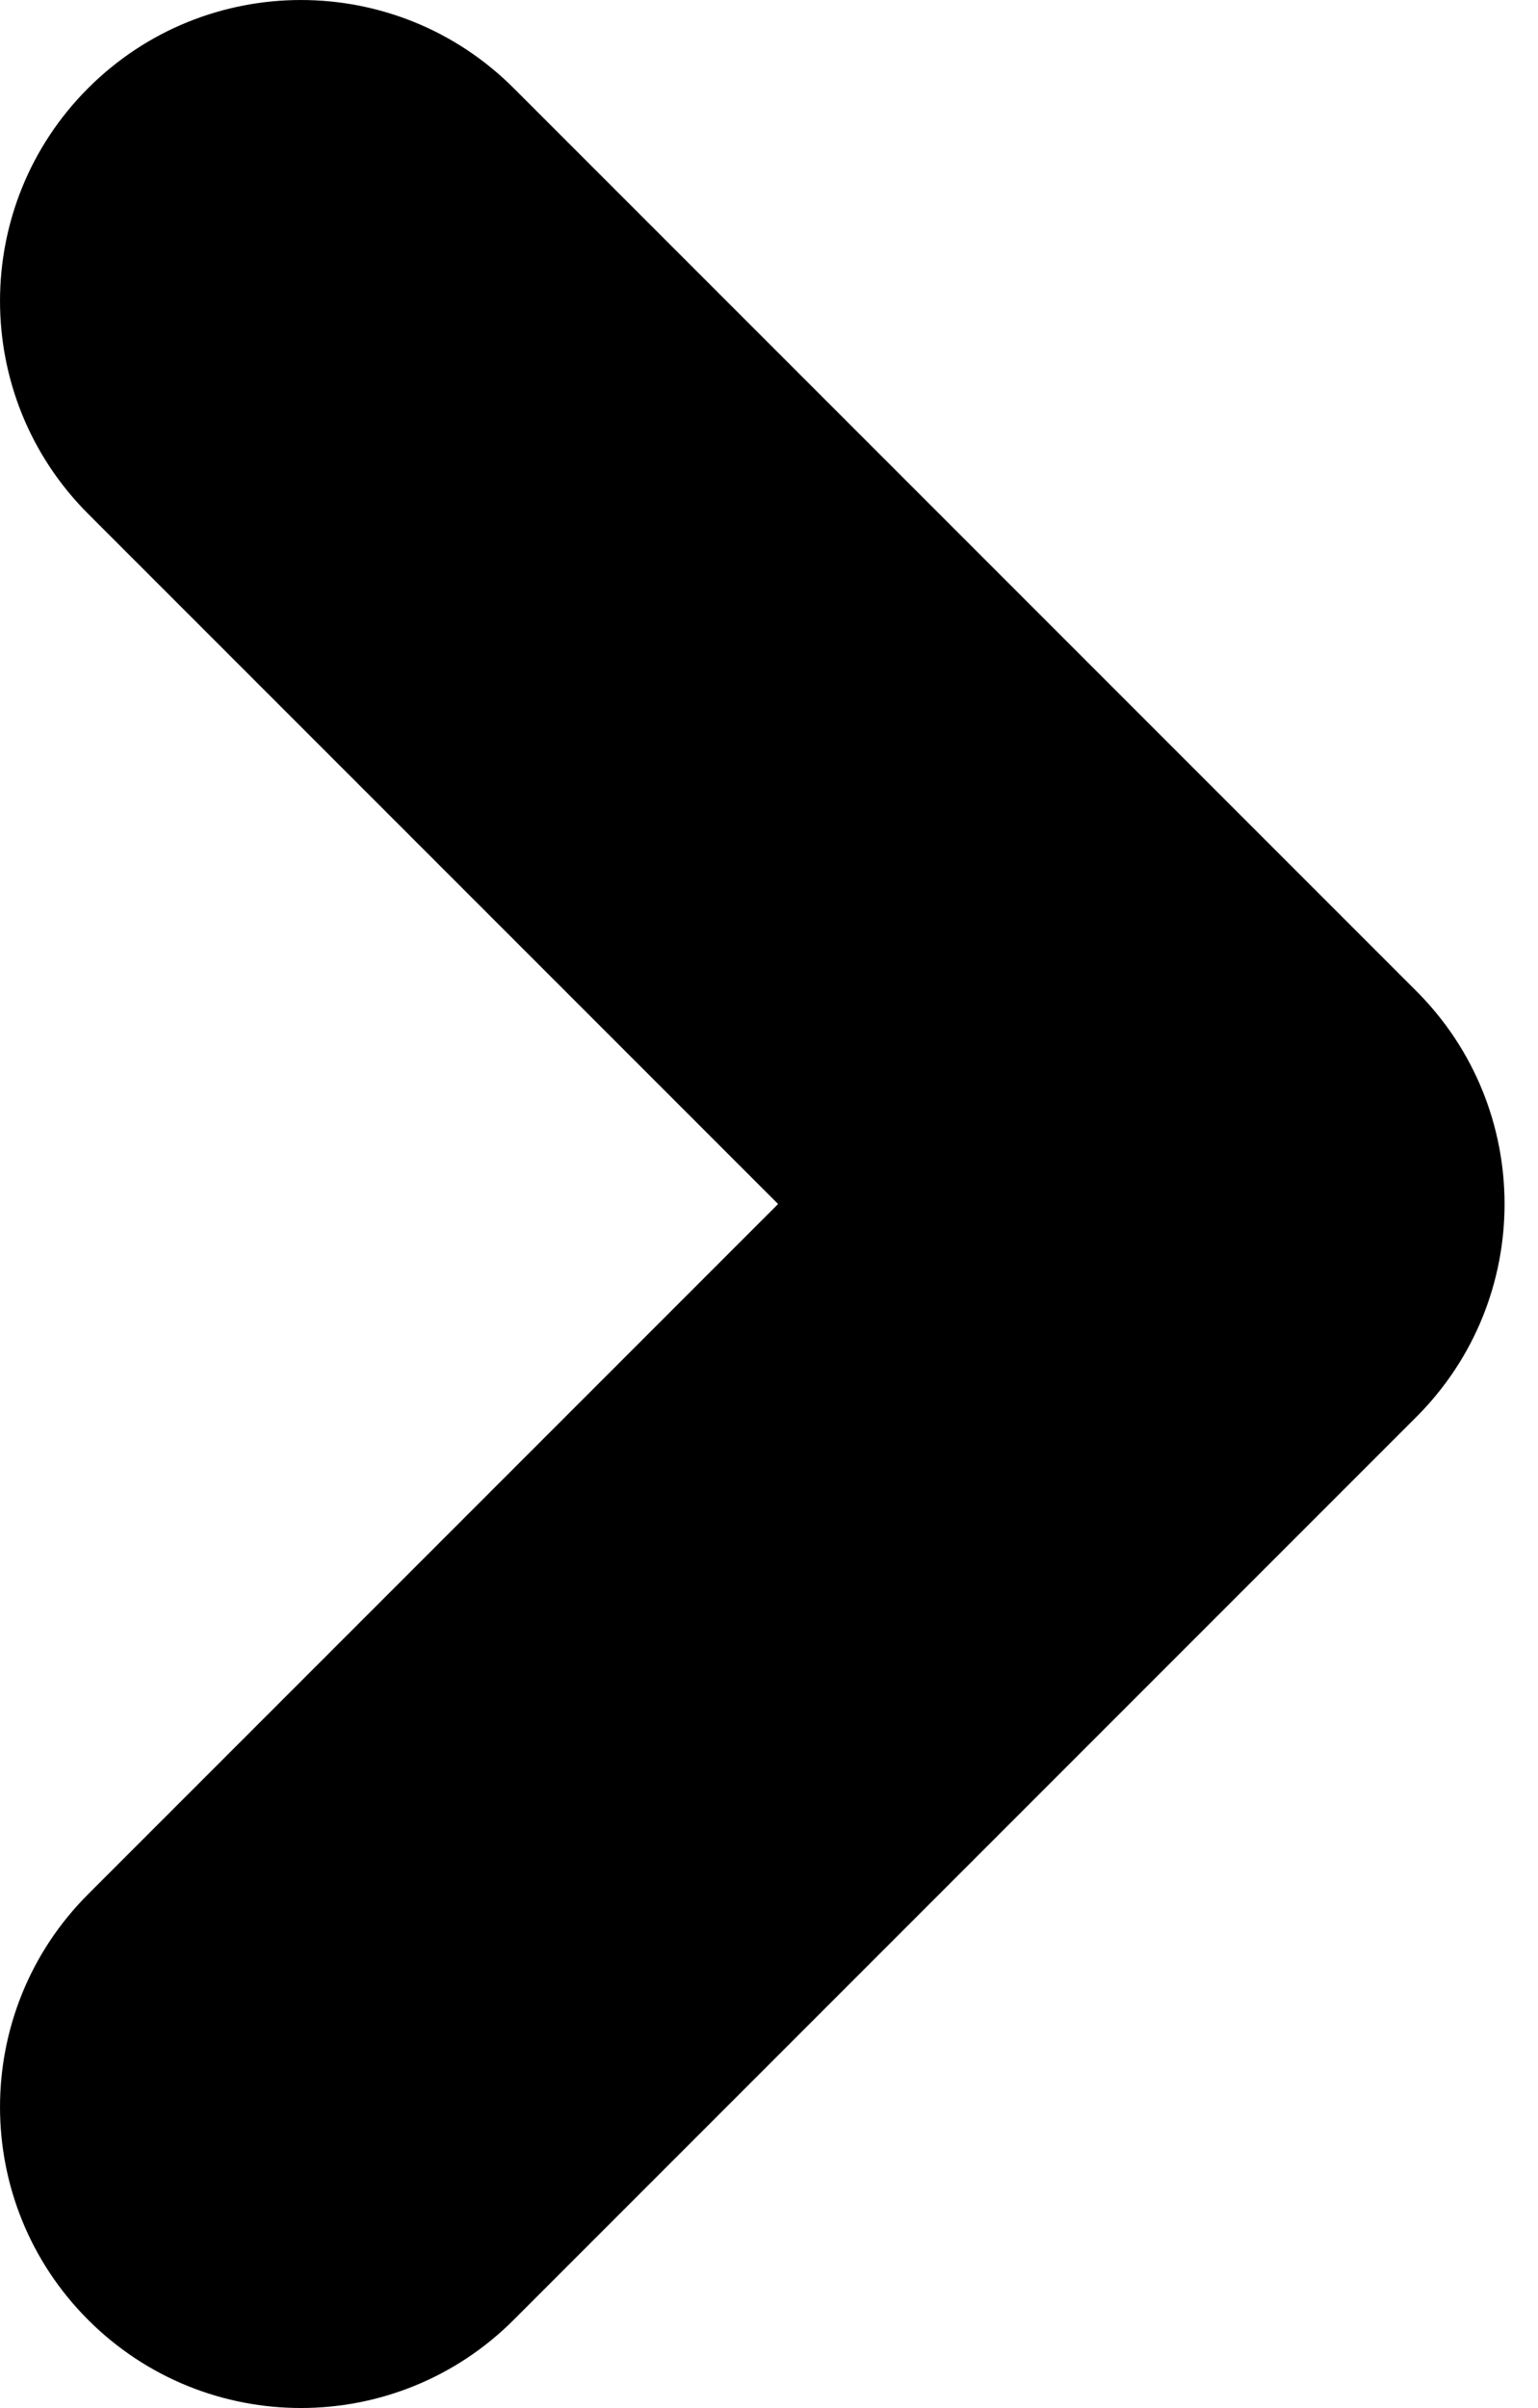
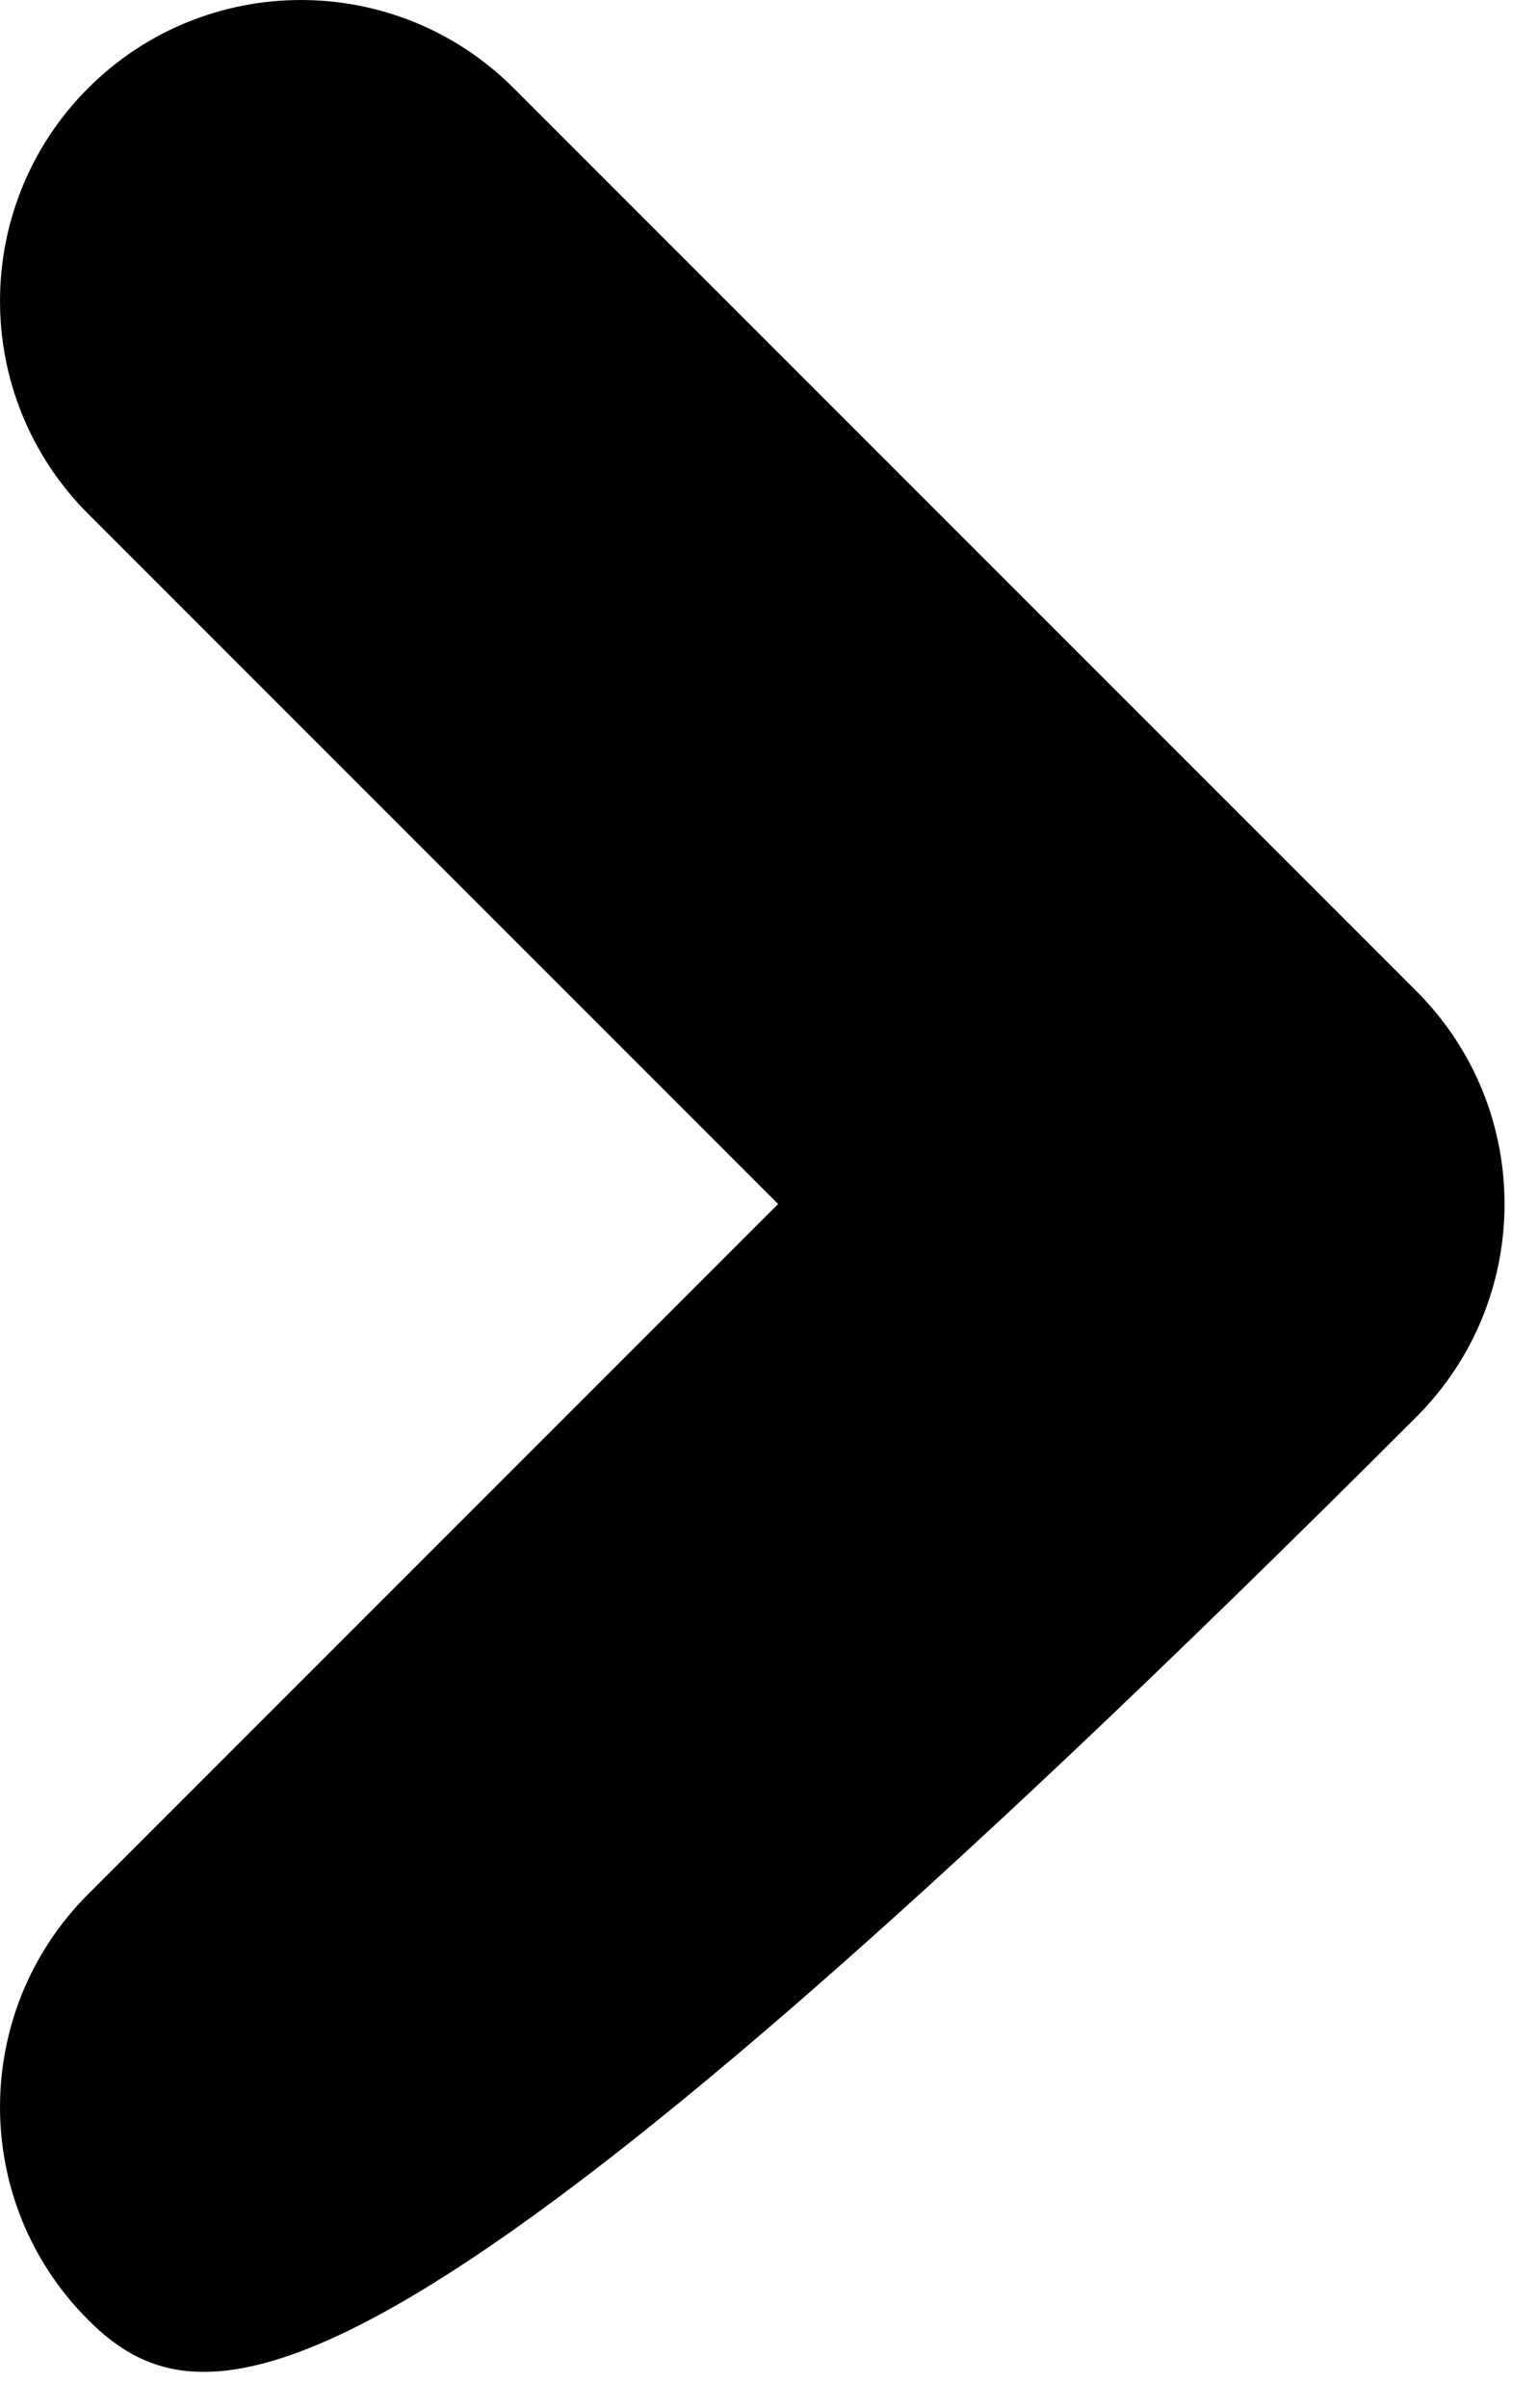
<svg xmlns="http://www.w3.org/2000/svg" width="23" height="36" viewBox="0 0 23 36" fill="none">
-   <path fill-rule="evenodd" clip-rule="evenodd" d="M1.318 34.682C-0.439 32.925 -0.439 30.075 1.318 28.318L11.636 18L1.318 7.682C-0.439 5.925 -0.439 3.075 1.318 1.318C3.075 -0.439 5.925 -0.439 7.682 1.318L21.182 14.818C22.939 16.575 22.939 19.425 21.182 21.182L7.682 34.682C5.925 36.439 3.075 36.439 1.318 34.682Z" fill="black" />
+   <path fill-rule="evenodd" clip-rule="evenodd" d="M1.318 34.682C-0.439 32.925 -0.439 30.075 1.318 28.318L11.636 18L1.318 7.682C-0.439 5.925 -0.439 3.075 1.318 1.318C3.075 -0.439 5.925 -0.439 7.682 1.318L21.182 14.818C22.939 16.575 22.939 19.425 21.182 21.182C5.925 36.439 3.075 36.439 1.318 34.682Z" fill="black" />
</svg>